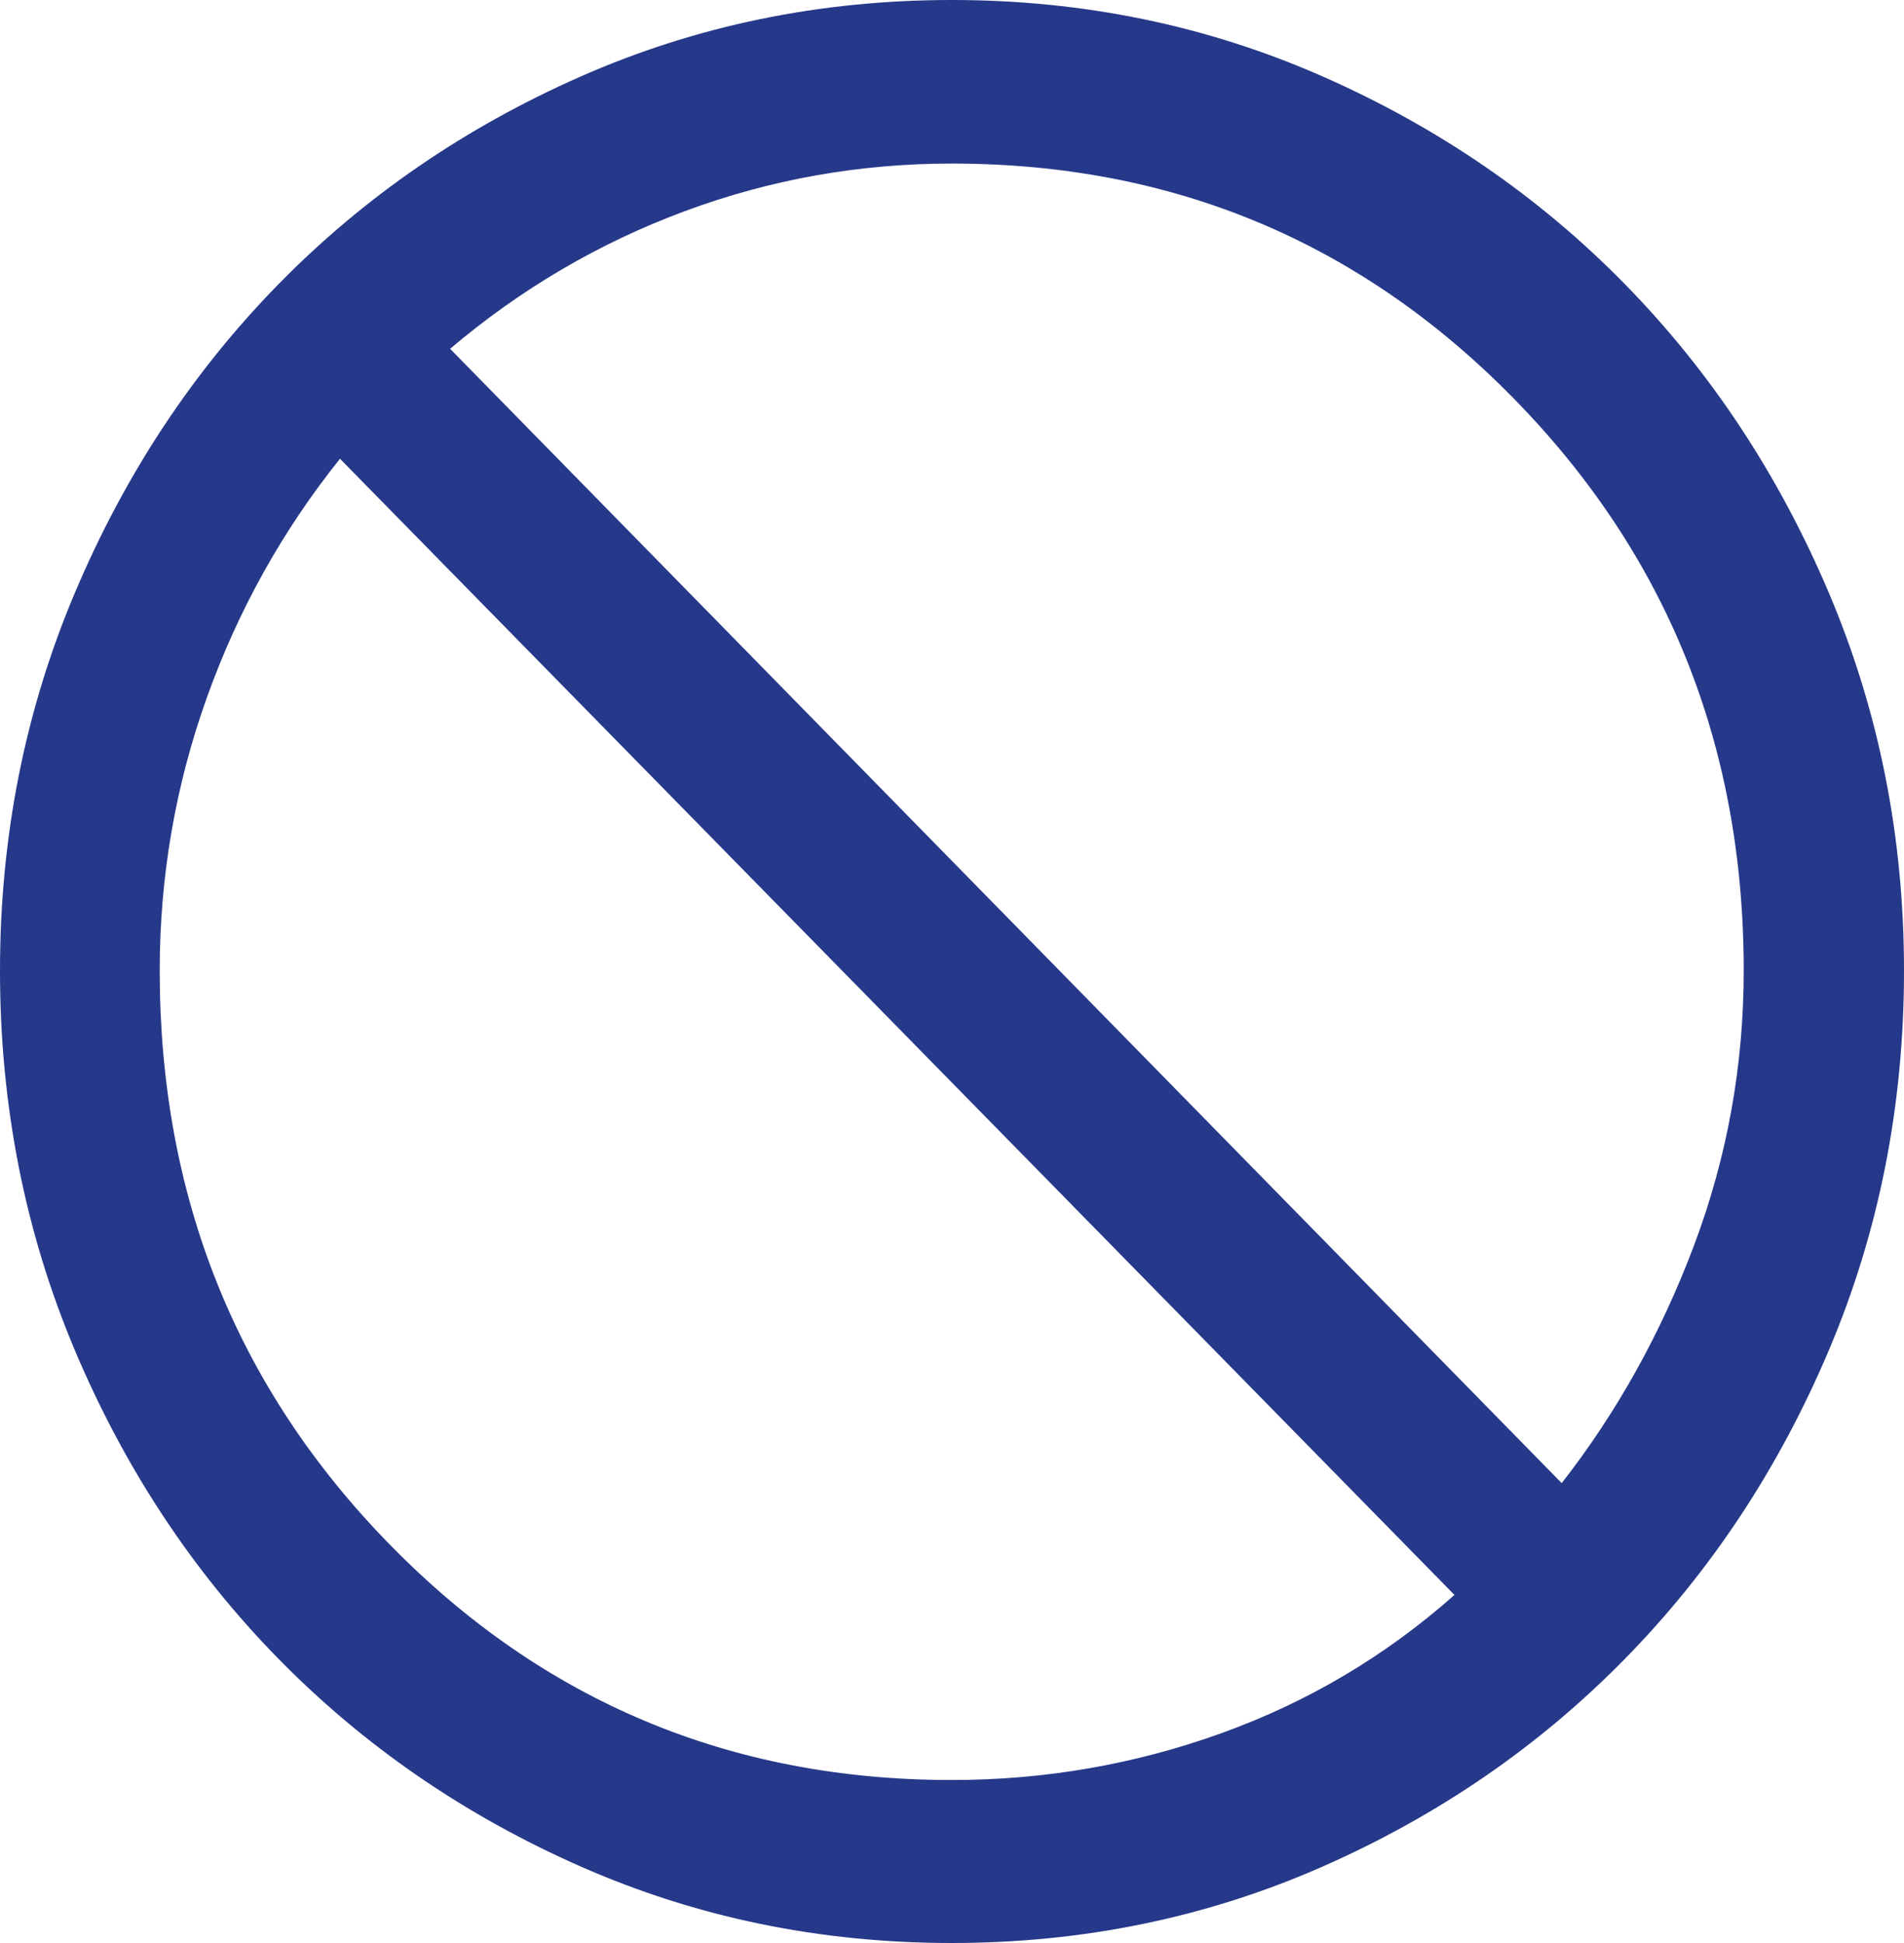
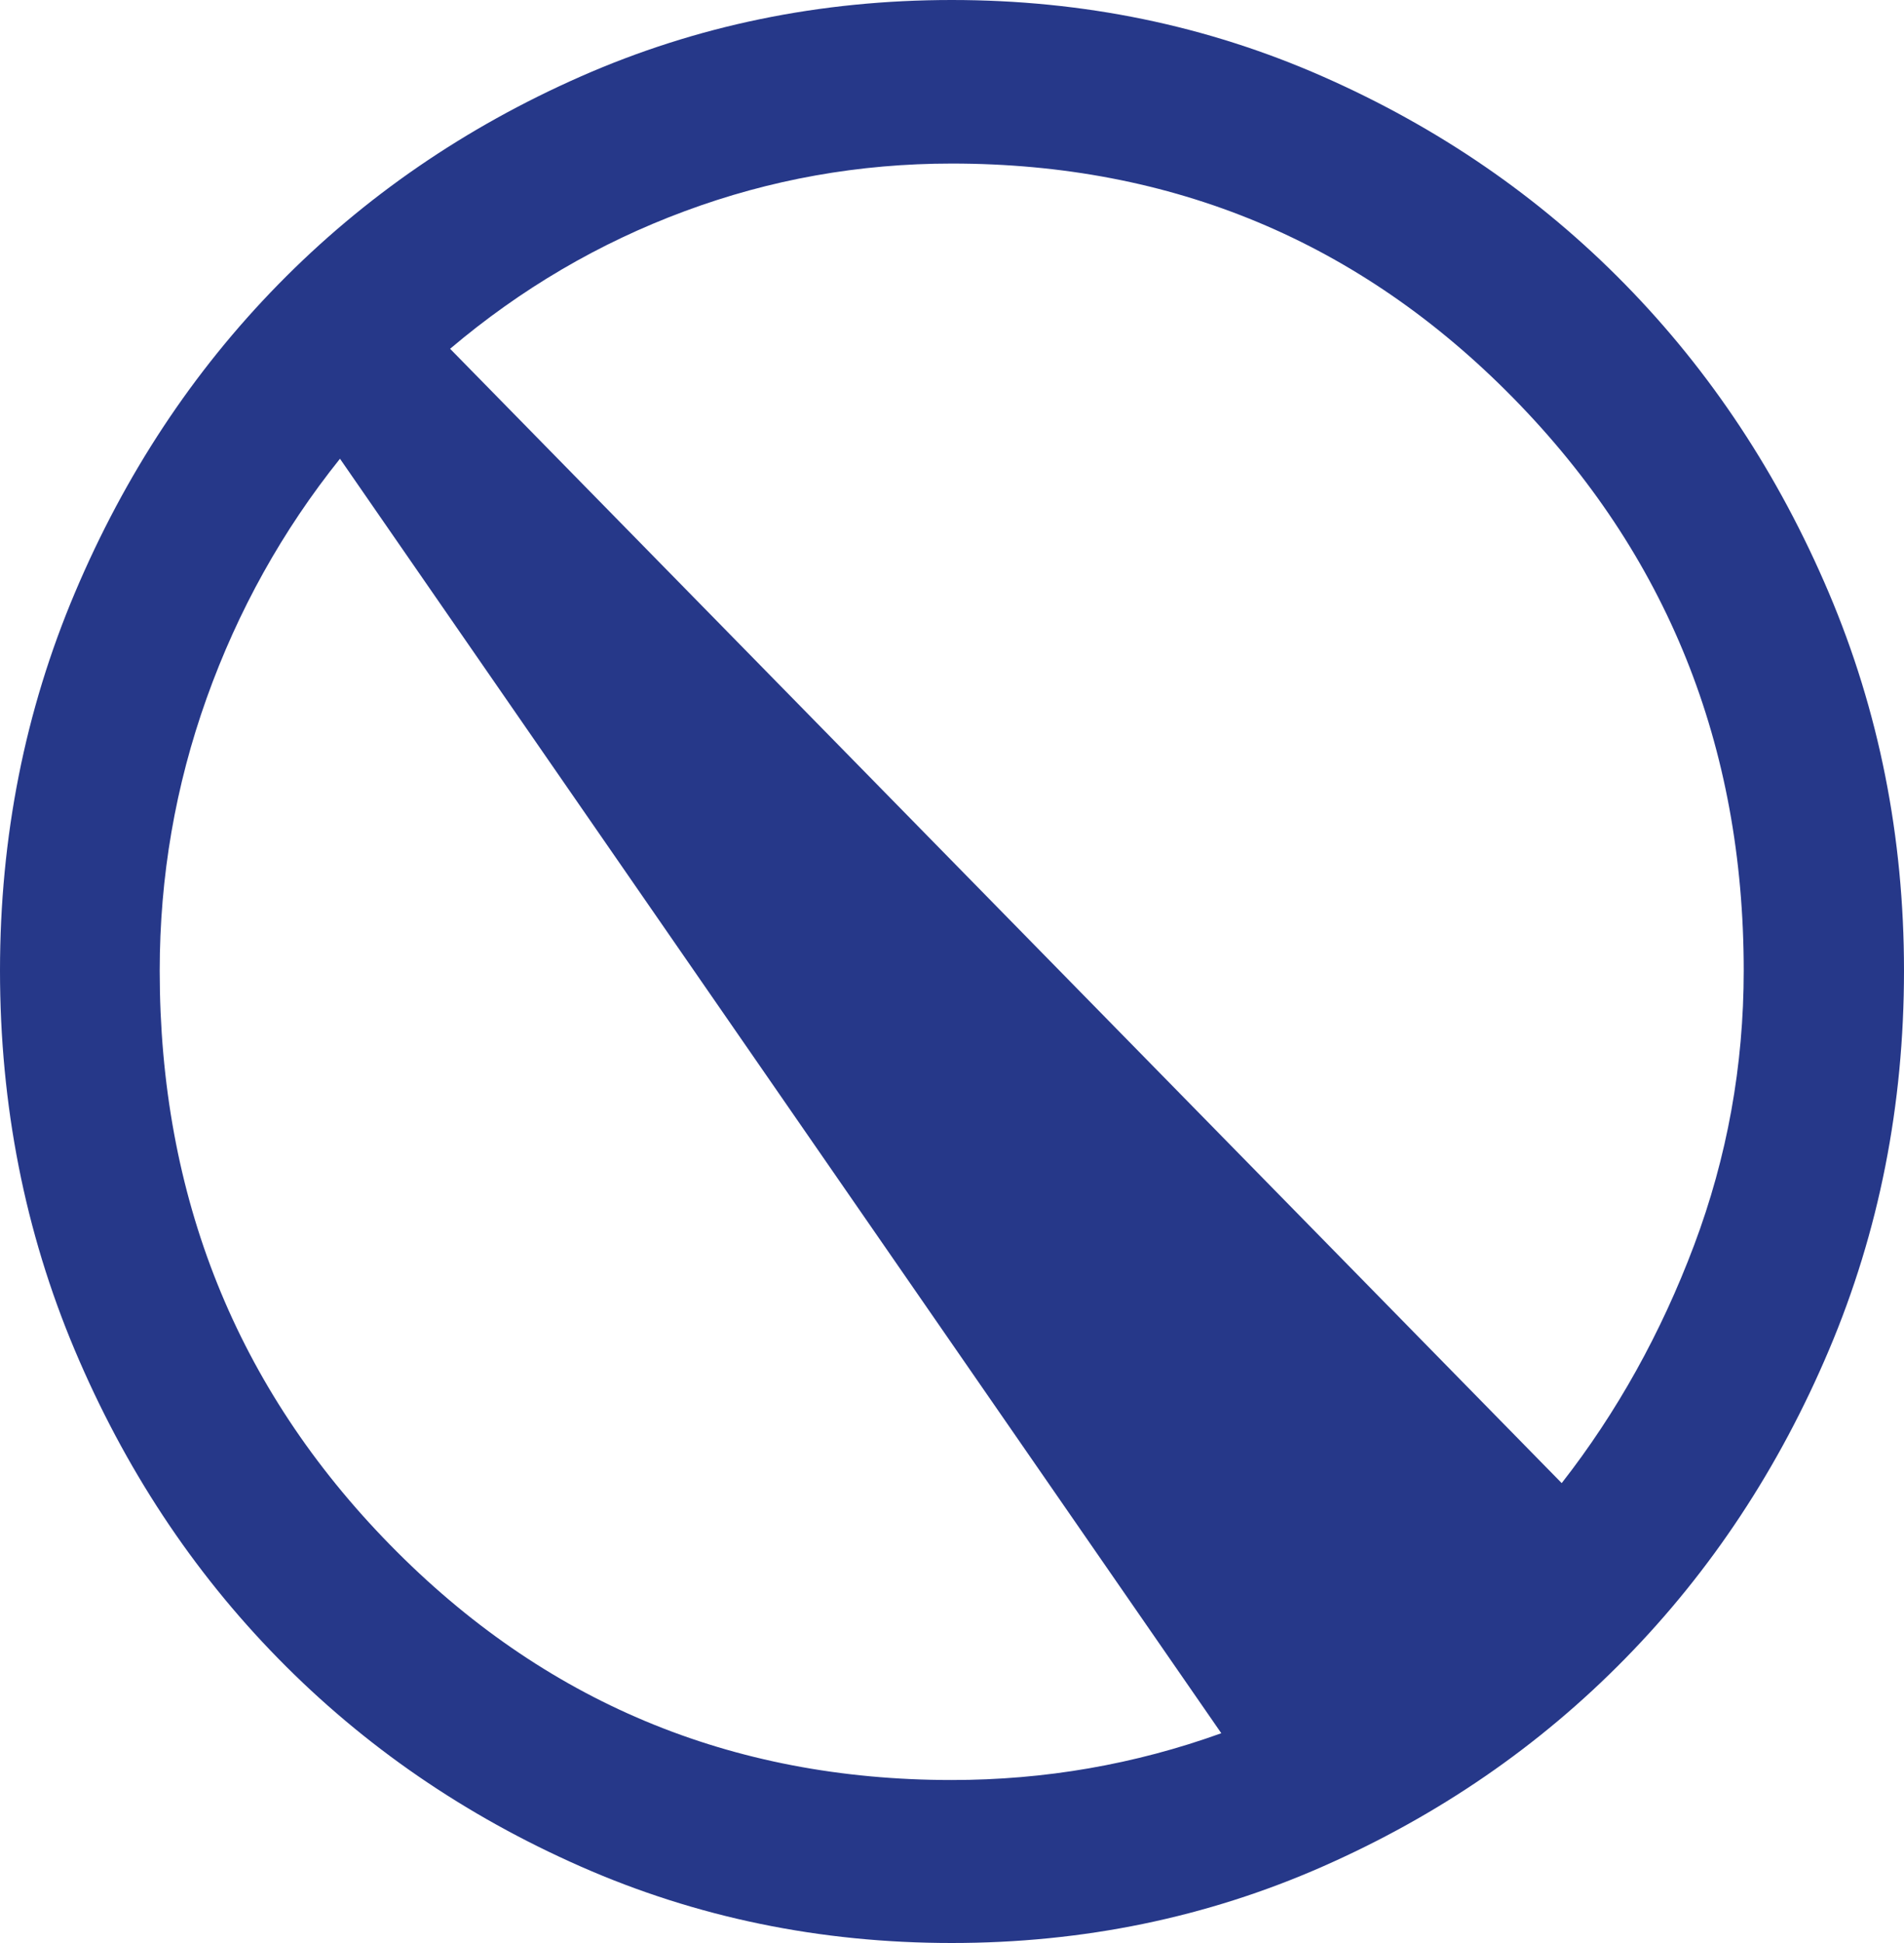
<svg xmlns="http://www.w3.org/2000/svg" width="50" height="51" viewBox="0 0 50 51" fill="none">
-   <path d="M24.993 51C21.537 51 18.289 50.331 15.249 48.992C12.209 47.653 9.561 45.834 7.306 43.533C5.05 41.233 3.269 38.532 1.961 35.431C0.654 32.33 0 29.012 0 25.477C0 21.963 0.656 18.655 1.969 15.554C3.281 12.453 5.063 9.755 7.313 7.46C9.564 5.164 12.209 3.347 15.249 2.008C18.289 0.669 21.537 0 24.993 0C28.448 0 31.696 0.669 34.736 2.008C37.776 3.347 40.422 5.164 42.672 7.46C44.922 9.755 46.706 12.453 48.024 15.554C49.341 18.655 50 21.963 50 25.477C50 29.012 49.344 32.33 48.031 35.431C46.719 38.532 44.935 41.233 42.679 43.533C40.424 45.834 37.776 47.653 34.736 48.992C31.696 50.331 28.448 51 24.993 51ZM24.993 46.722C27.438 46.722 29.798 46.313 32.072 45.494C34.346 44.676 36.387 43.466 38.195 41.864L8.928 12.041C7.417 13.927 6.251 16.02 5.428 18.322C4.606 20.623 4.194 23.008 4.194 25.477C4.194 31.407 6.21 36.431 10.241 40.547C14.271 44.664 19.189 46.722 24.993 46.722ZM41.011 38.929C42.46 37.075 43.619 34.993 44.488 32.684C45.357 30.373 45.791 27.971 45.791 25.477C45.791 19.567 43.776 14.559 39.745 10.453C35.714 6.346 30.797 4.293 24.993 4.293C22.562 4.293 20.223 4.71 17.977 5.545C15.73 6.378 13.678 7.582 11.82 9.155L41.011 38.929Z" fill="#263889" />
+   <path d="M24.993 51C21.537 51 18.289 50.331 15.249 48.992C12.209 47.653 9.561 45.834 7.306 43.533C5.05 41.233 3.269 38.532 1.961 35.431C0.654 32.33 0 29.012 0 25.477C0 21.963 0.656 18.655 1.969 15.554C3.281 12.453 5.063 9.755 7.313 7.46C9.564 5.164 12.209 3.347 15.249 2.008C18.289 0.669 21.537 0 24.993 0C28.448 0 31.696 0.669 34.736 2.008C37.776 3.347 40.422 5.164 42.672 7.46C44.922 9.755 46.706 12.453 48.024 15.554C49.341 18.655 50 21.963 50 25.477C50 29.012 49.344 32.33 48.031 35.431C46.719 38.532 44.935 41.233 42.679 43.533C40.424 45.834 37.776 47.653 34.736 48.992C31.696 50.331 28.448 51 24.993 51ZM24.993 46.722C27.438 46.722 29.798 46.313 32.072 45.494L8.928 12.041C7.417 13.927 6.251 16.02 5.428 18.322C4.606 20.623 4.194 23.008 4.194 25.477C4.194 31.407 6.21 36.431 10.241 40.547C14.271 44.664 19.189 46.722 24.993 46.722ZM41.011 38.929C42.46 37.075 43.619 34.993 44.488 32.684C45.357 30.373 45.791 27.971 45.791 25.477C45.791 19.567 43.776 14.559 39.745 10.453C35.714 6.346 30.797 4.293 24.993 4.293C22.562 4.293 20.223 4.71 17.977 5.545C15.73 6.378 13.678 7.582 11.82 9.155L41.011 38.929Z" fill="#263889" />
</svg>